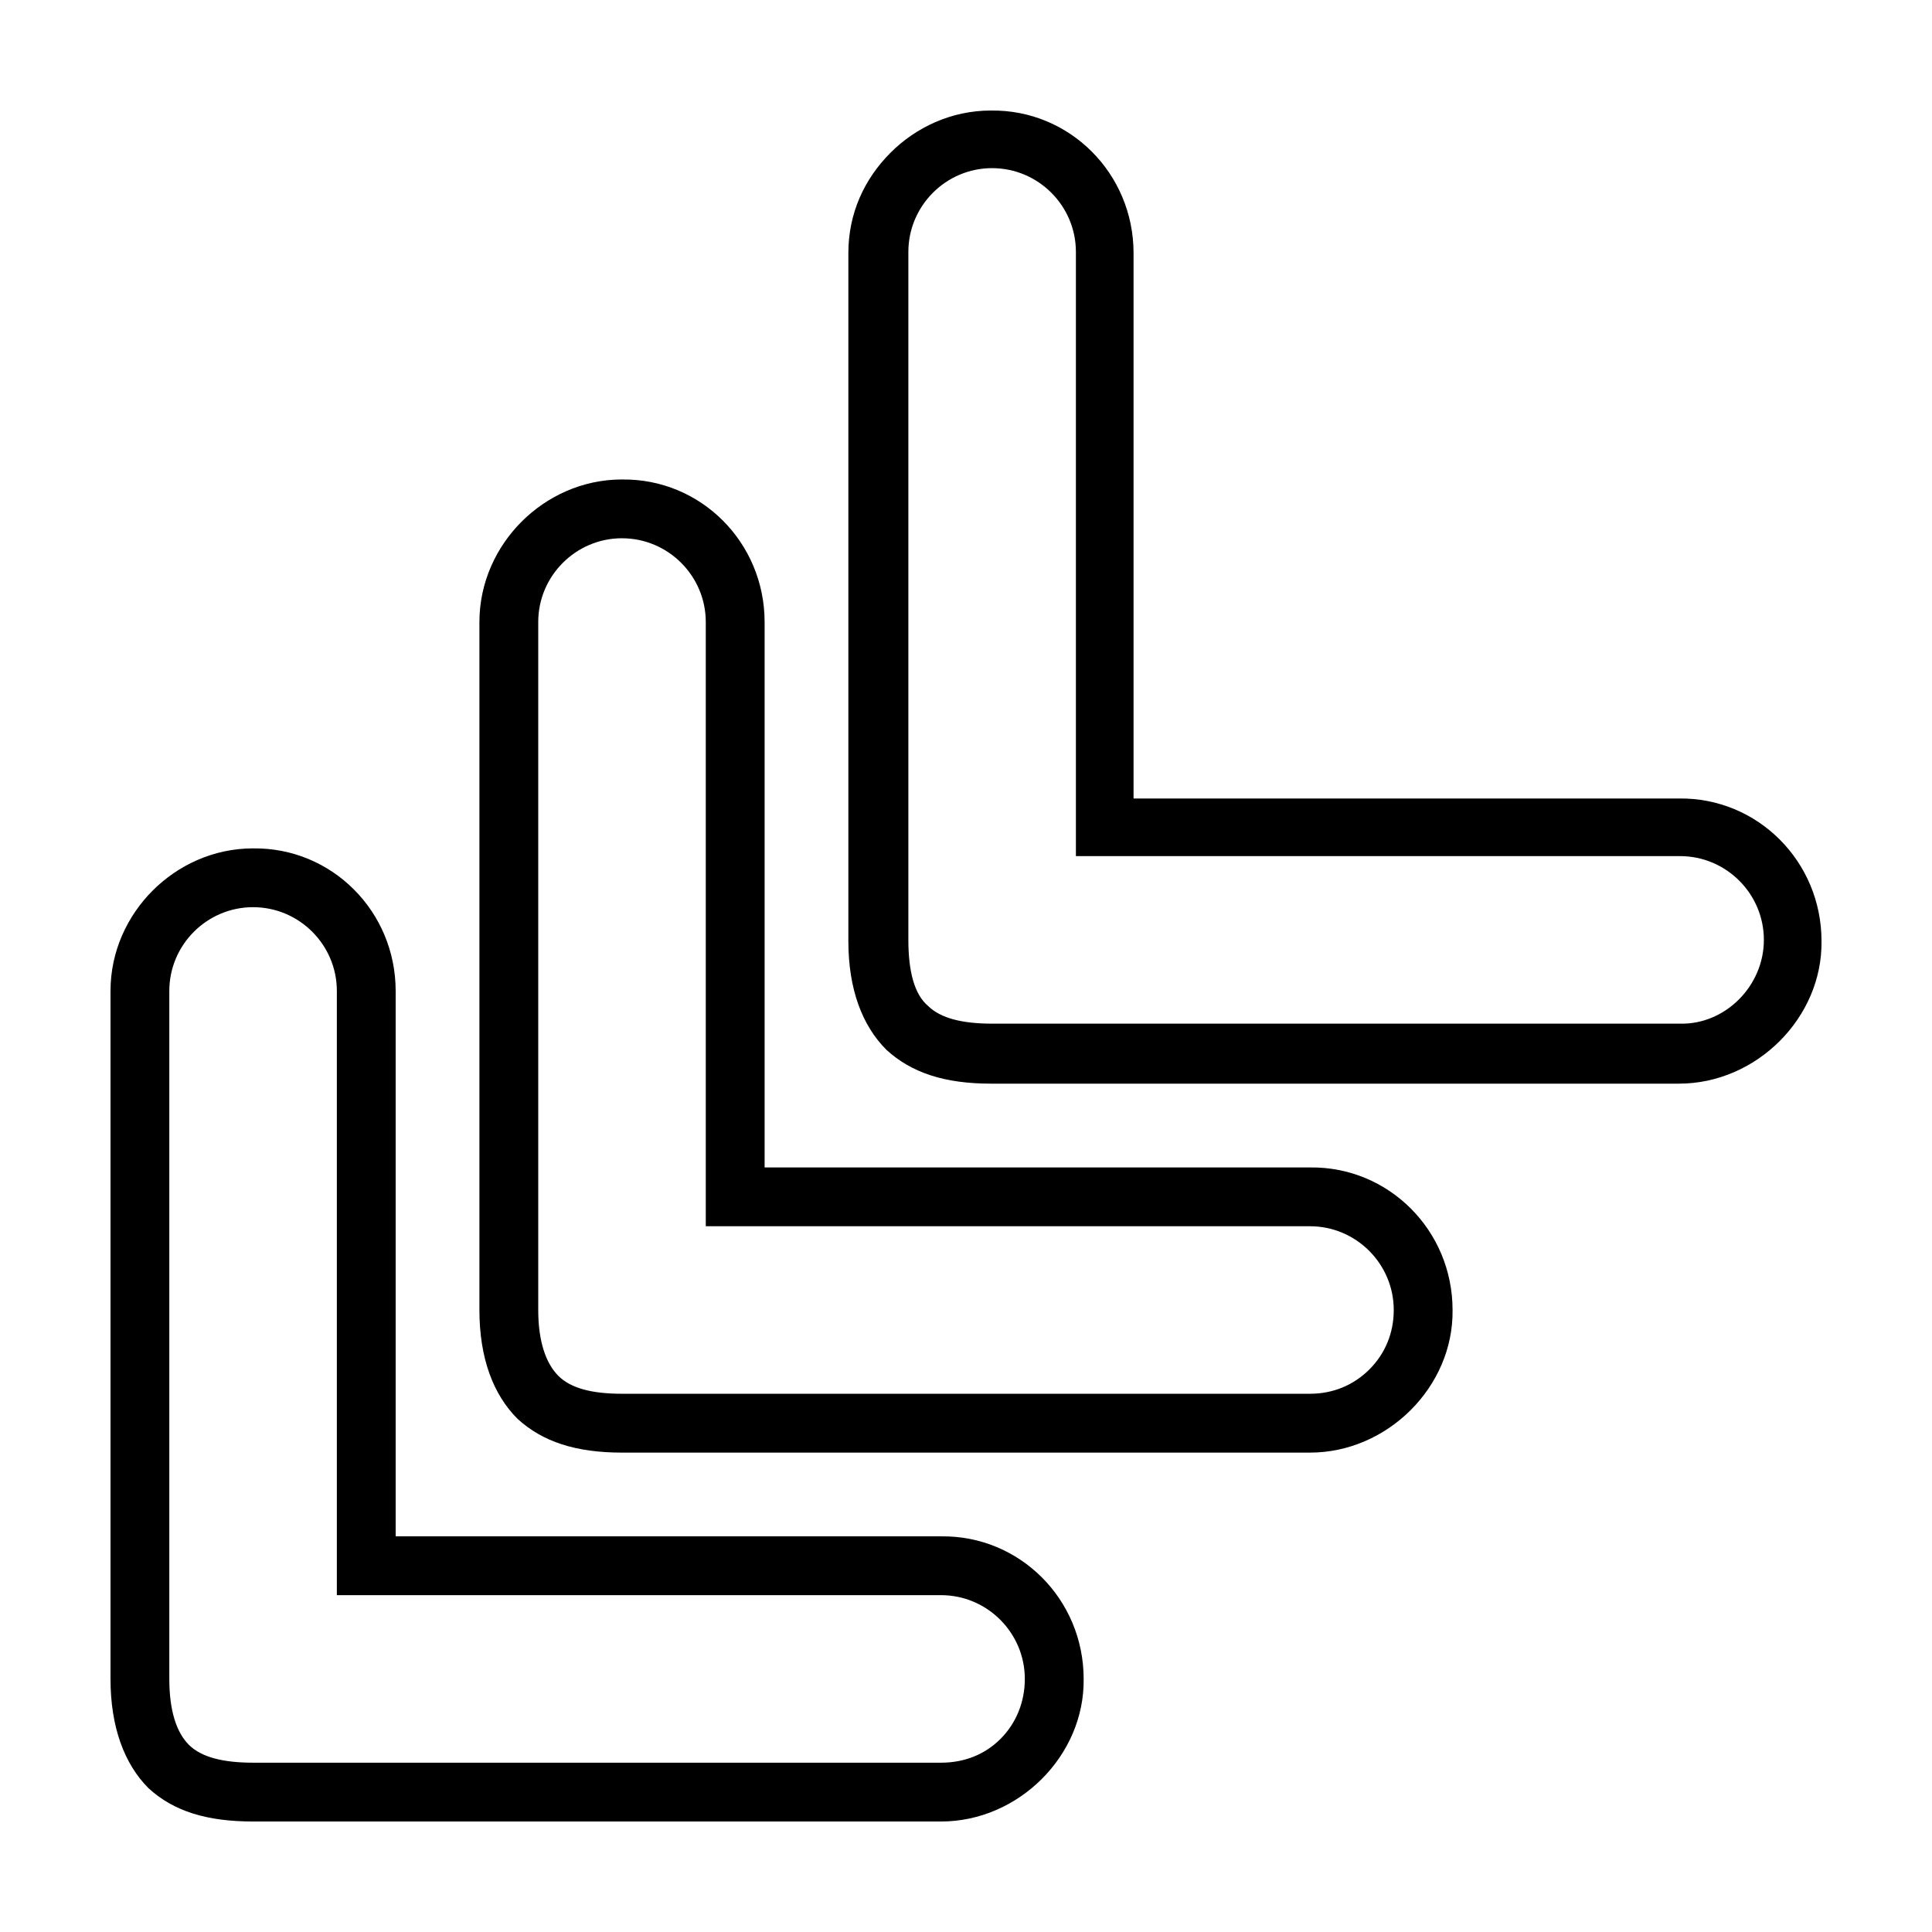
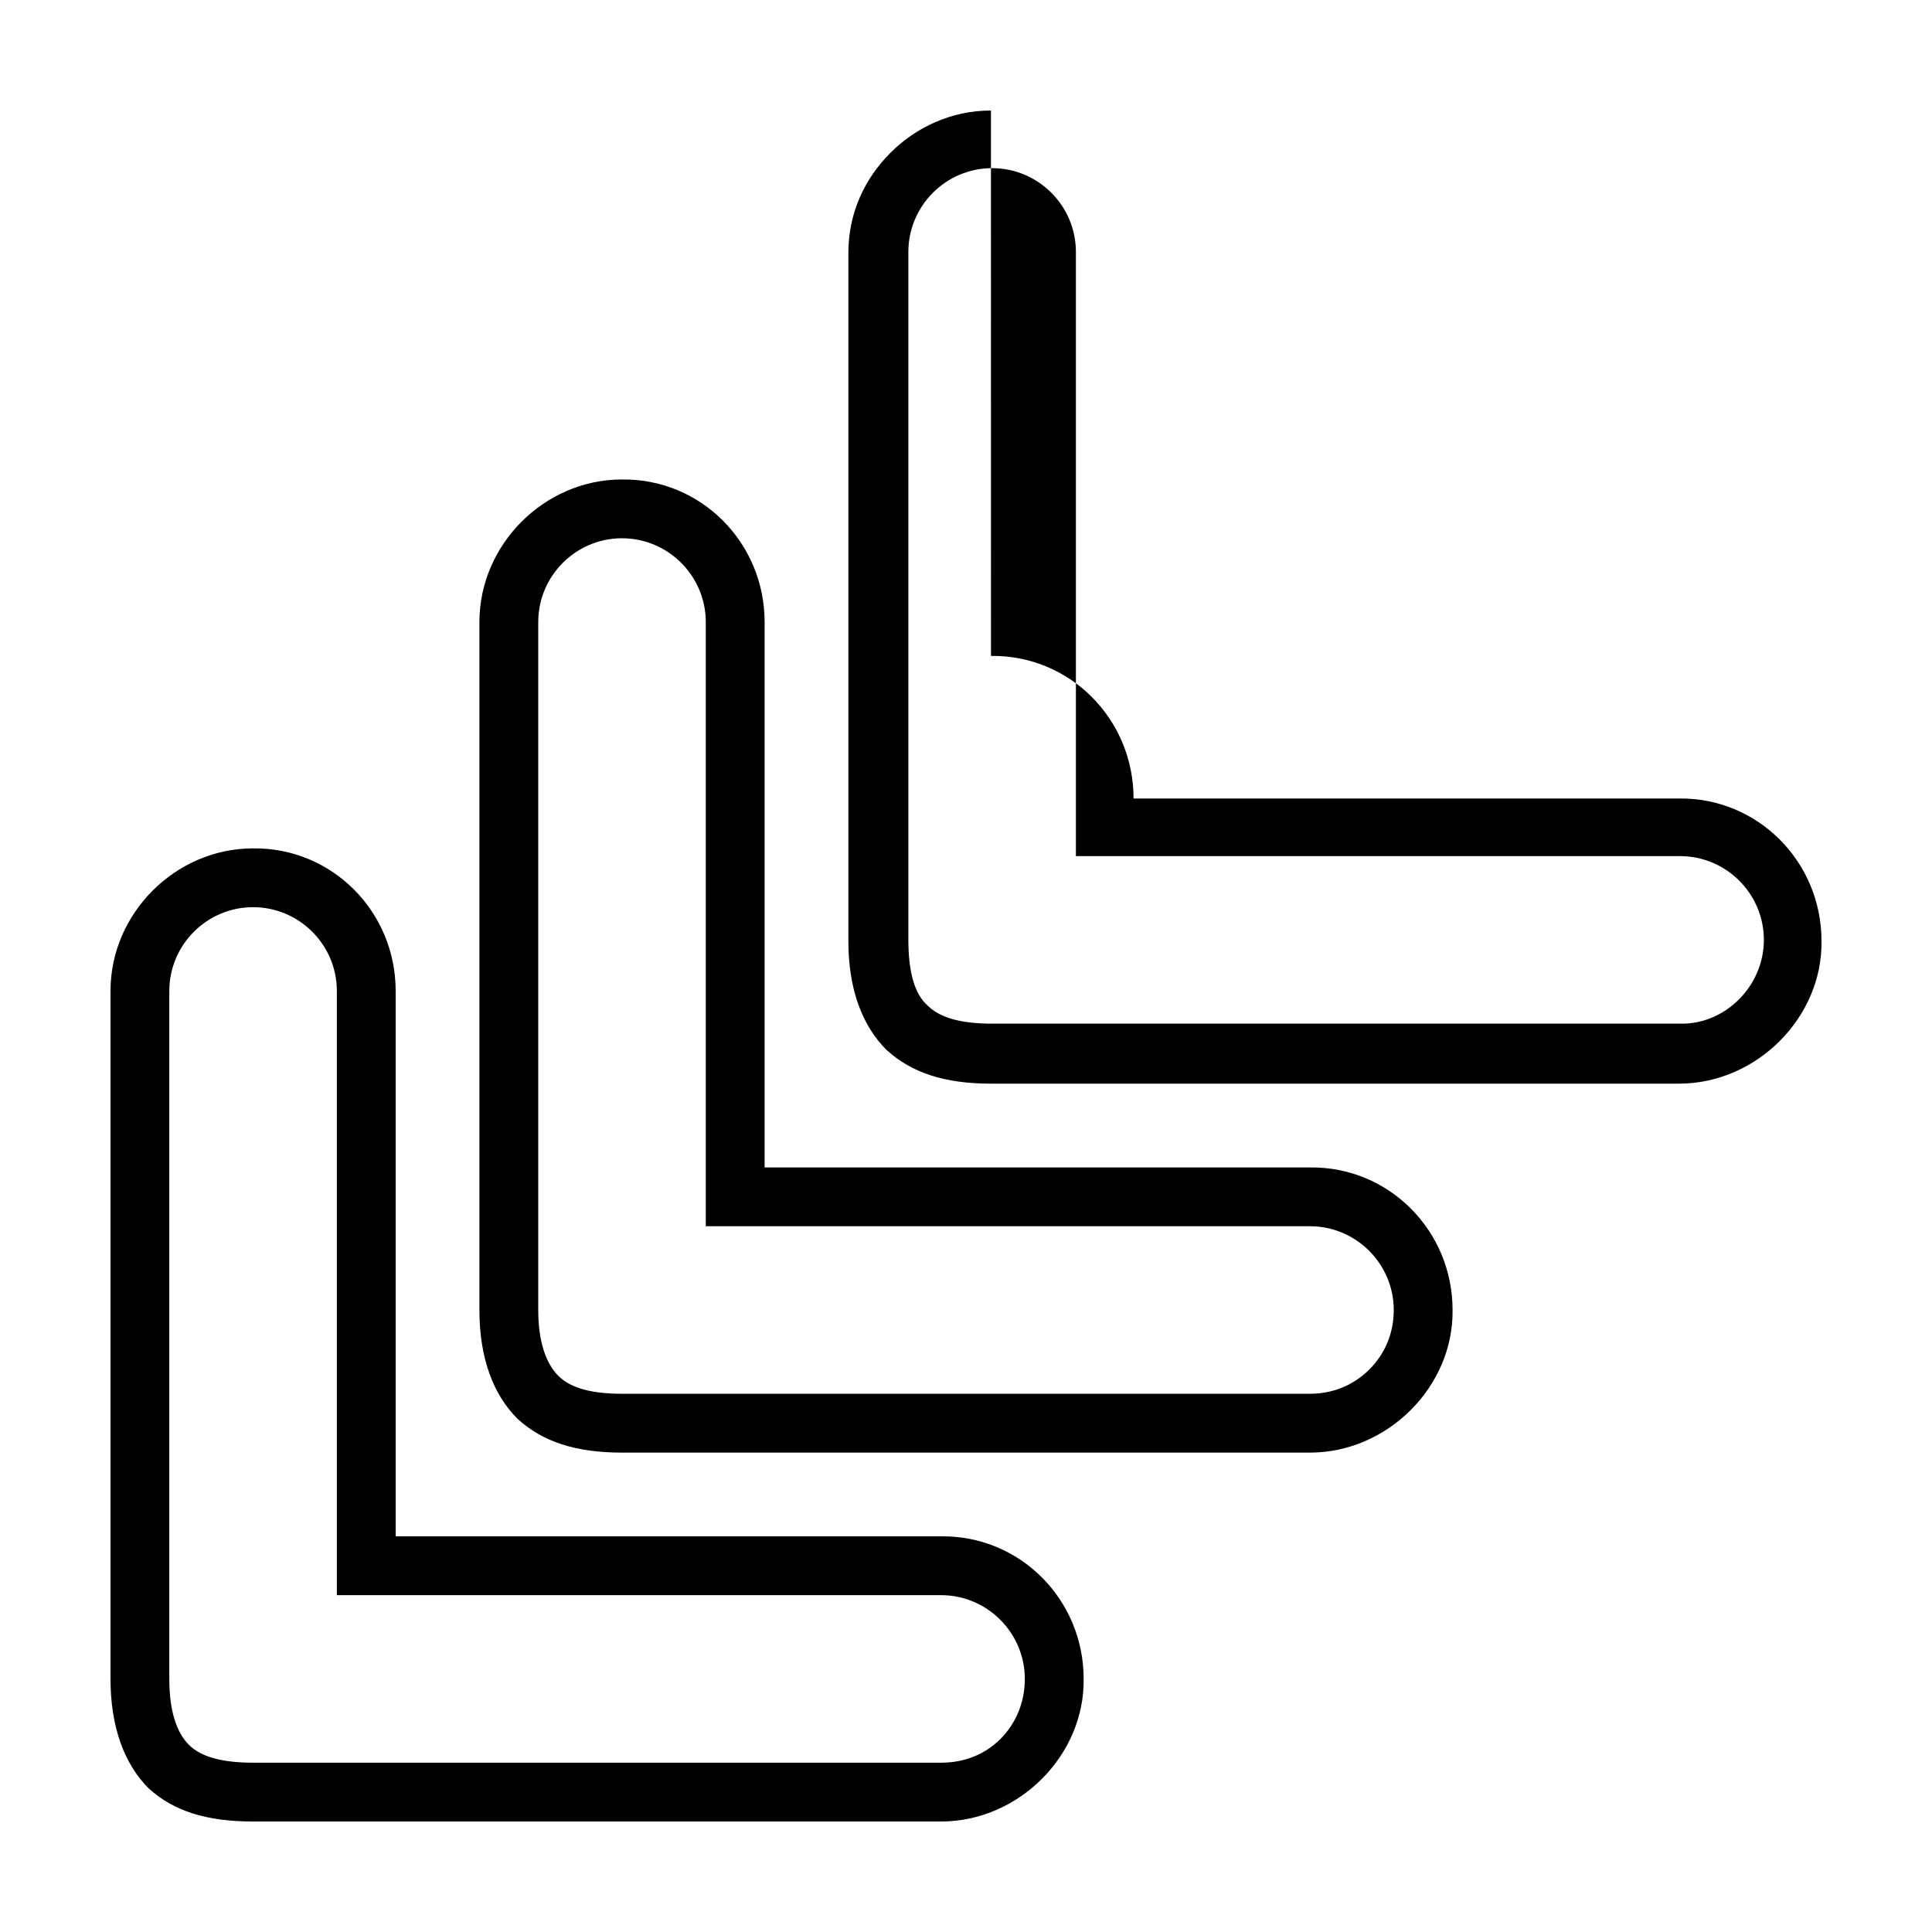
<svg xmlns="http://www.w3.org/2000/svg" fill="#000000" width="800px" height="800px" version="1.1" viewBox="144 144 512 512">
-   <path d="m406.61 173.29c-10.555 0-19.938 4.508-26.605 11.176-6.945 6.949-11.18 16.051-11.18 26.609v182.32c0 12.781 3.688 22.422 10.078 28.812 6.668 6.113 15.484 8.973 27.711 8.973h182.32c20.559 0 38.062-17.504 37.785-37.785 0-21.117-16.949-38.062-37.785-37.785h-144.53v-144.53c0-21.117-16.949-38.062-37.785-37.785zm0.316 15.273c12.227 0 22.199 9.973 22.199 22.199v160.12h160.12c12.227 0 22.199 9.973 22.199 22.199 0 12.227-10.254 22.477-22.199 22.199h-182.32c-7.781 0-13.668-1.391-17.004-4.723-3.613-3.059-5.195-9.145-5.195-17.48v-182.32c0-12.227 9.973-22.199 22.199-22.199zm-98.086 82.5c-10.559 0-19.938 4.512-26.609 11.18-6.668 6.668-11.18 16.051-11.18 26.609v182.32c0 12.781 3.688 22.422 10.078 28.812 6.668 6.113 15.484 8.973 27.711 8.973h182.32c20.559 0 38.062-17.504 37.785-37.785 0-21.117-16.949-38.062-37.785-37.785h-144.53v-144.53c0-21.117-16.949-38.062-37.785-37.785zm0 15.586c12.227 0 22.199 9.973 22.199 22.199v160.12h160.12c12.227 0 22.199 9.973 22.199 22.199 0 6.113-2.289 11.578-6.453 15.742-4.168 4.168-9.633 6.453-15.742 6.453h-182.32c-7.781 0-13.512-1.391-16.848-4.723-3.336-3.336-5.356-9.141-5.356-17.477v-182.32c0-12.223 9.977-22.199 22.199-22.199zm-97.77 82.18c-10.559 0-19.938 4.512-26.609 11.18-6.668 6.668-11.176 16.051-11.176 26.605v182.32c0 12.781 3.688 22.578 10.078 28.969 6.668 6.113 15.484 8.816 27.711 8.816h182.32c20.559 0 38.062-17.504 37.785-37.785 0-21.117-16.949-38.062-37.785-37.785h-144.54v-144.53c0-21.117-16.949-38.062-37.785-37.785zm0 15.586c12.227 0 22.199 9.973 22.199 22.199v160.12h160.12c12.227 0 22.199 9.973 22.199 22.199 0 6.113-2.289 11.734-6.453 15.902-4.168 4.168-9.633 6.297-15.742 6.297h-182.32c-7.781 0-13.668-1.391-17.004-4.723-3.34-3.332-5.199-9.141-5.199-17.477v-182.32c0-12.227 9.973-22.199 22.199-22.199z" />
+   <path d="m406.61 173.29c-10.555 0-19.938 4.508-26.605 11.176-6.945 6.949-11.18 16.051-11.18 26.609v182.32c0 12.781 3.688 22.422 10.078 28.812 6.668 6.113 15.484 8.973 27.711 8.973h182.32c20.559 0 38.062-17.504 37.785-37.785 0-21.117-16.949-38.062-37.785-37.785h-144.53c0-21.117-16.949-38.062-37.785-37.785zm0.316 15.273c12.227 0 22.199 9.973 22.199 22.199v160.12h160.12c12.227 0 22.199 9.973 22.199 22.199 0 12.227-10.254 22.477-22.199 22.199h-182.32c-7.781 0-13.668-1.391-17.004-4.723-3.613-3.059-5.195-9.145-5.195-17.48v-182.32c0-12.227 9.973-22.199 22.199-22.199zm-98.086 82.5c-10.559 0-19.938 4.512-26.609 11.18-6.668 6.668-11.18 16.051-11.18 26.609v182.32c0 12.781 3.688 22.422 10.078 28.812 6.668 6.113 15.484 8.973 27.711 8.973h182.32c20.559 0 38.062-17.504 37.785-37.785 0-21.117-16.949-38.062-37.785-37.785h-144.53v-144.53c0-21.117-16.949-38.062-37.785-37.785zm0 15.586c12.227 0 22.199 9.973 22.199 22.199v160.12h160.12c12.227 0 22.199 9.973 22.199 22.199 0 6.113-2.289 11.578-6.453 15.742-4.168 4.168-9.633 6.453-15.742 6.453h-182.32c-7.781 0-13.512-1.391-16.848-4.723-3.336-3.336-5.356-9.141-5.356-17.477v-182.32c0-12.223 9.977-22.199 22.199-22.199zm-97.77 82.18c-10.559 0-19.938 4.512-26.609 11.18-6.668 6.668-11.176 16.051-11.176 26.605v182.32c0 12.781 3.688 22.578 10.078 28.969 6.668 6.113 15.484 8.816 27.711 8.816h182.32c20.559 0 38.062-17.504 37.785-37.785 0-21.117-16.949-38.062-37.785-37.785h-144.54v-144.53c0-21.117-16.949-38.062-37.785-37.785zm0 15.586c12.227 0 22.199 9.973 22.199 22.199v160.12h160.12c12.227 0 22.199 9.973 22.199 22.199 0 6.113-2.289 11.734-6.453 15.902-4.168 4.168-9.633 6.297-15.742 6.297h-182.32c-7.781 0-13.668-1.391-17.004-4.723-3.34-3.332-5.199-9.141-5.199-17.477v-182.32c0-12.227 9.973-22.199 22.199-22.199z" />
</svg>